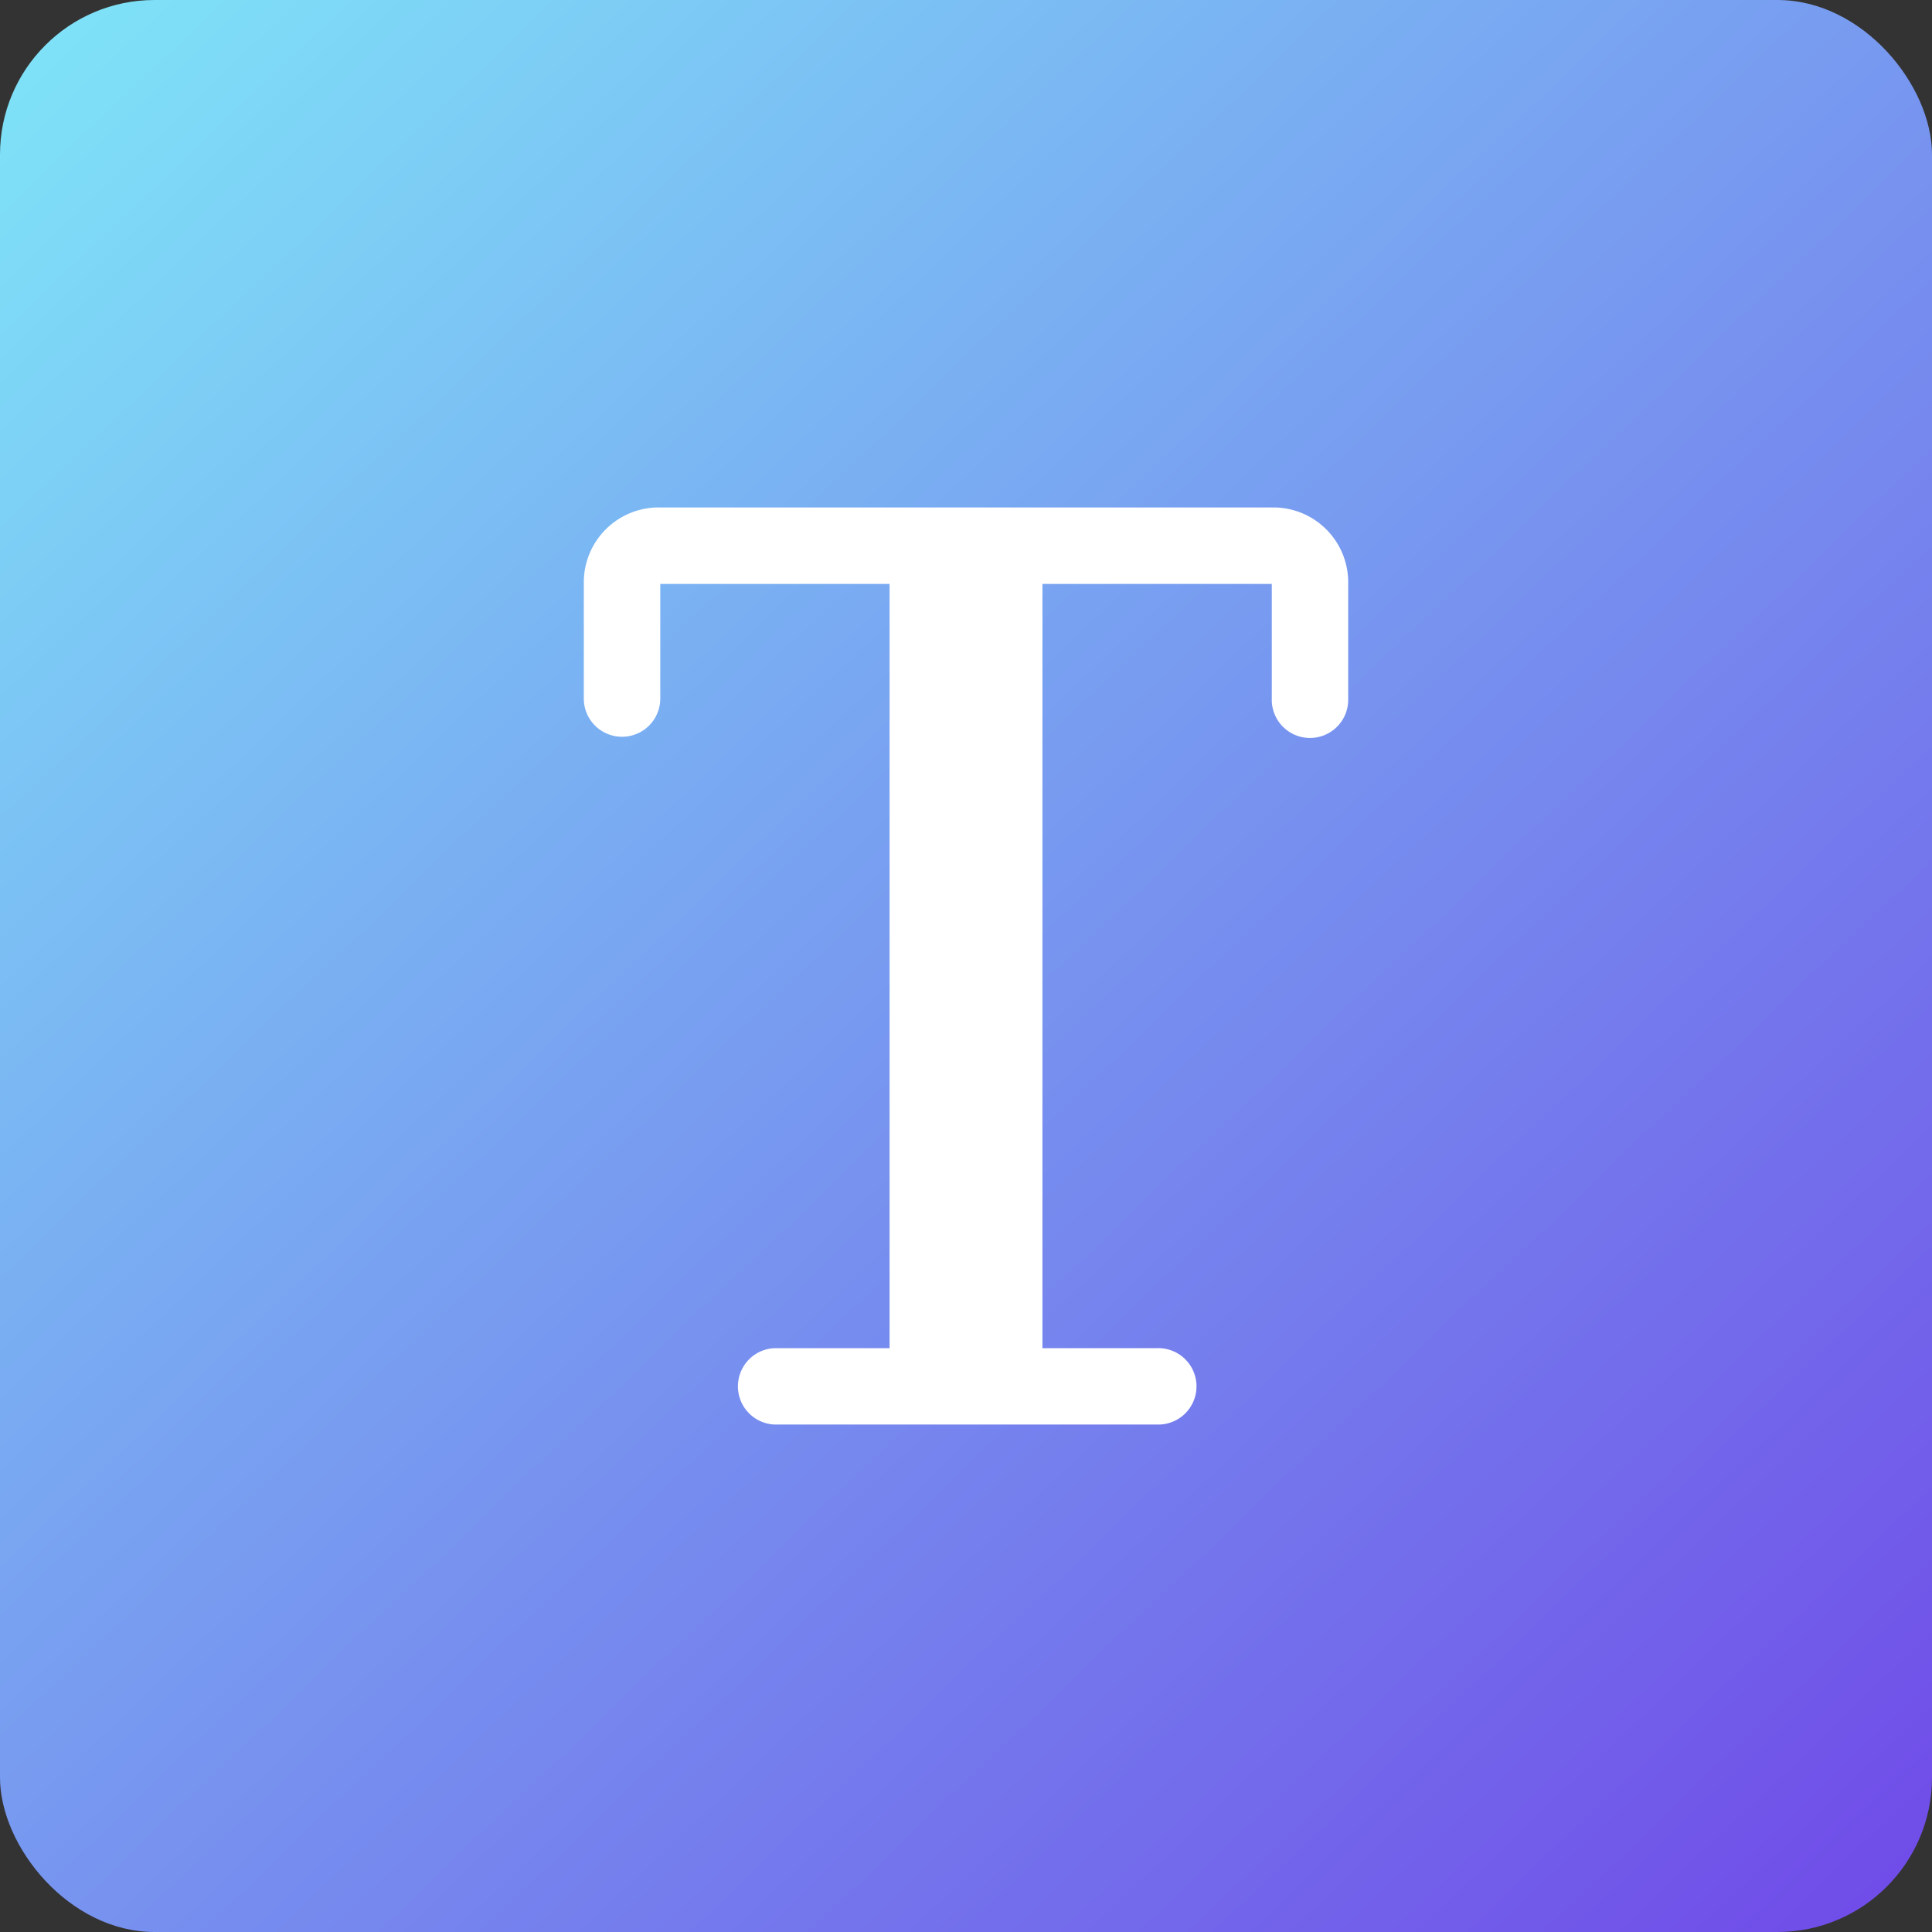
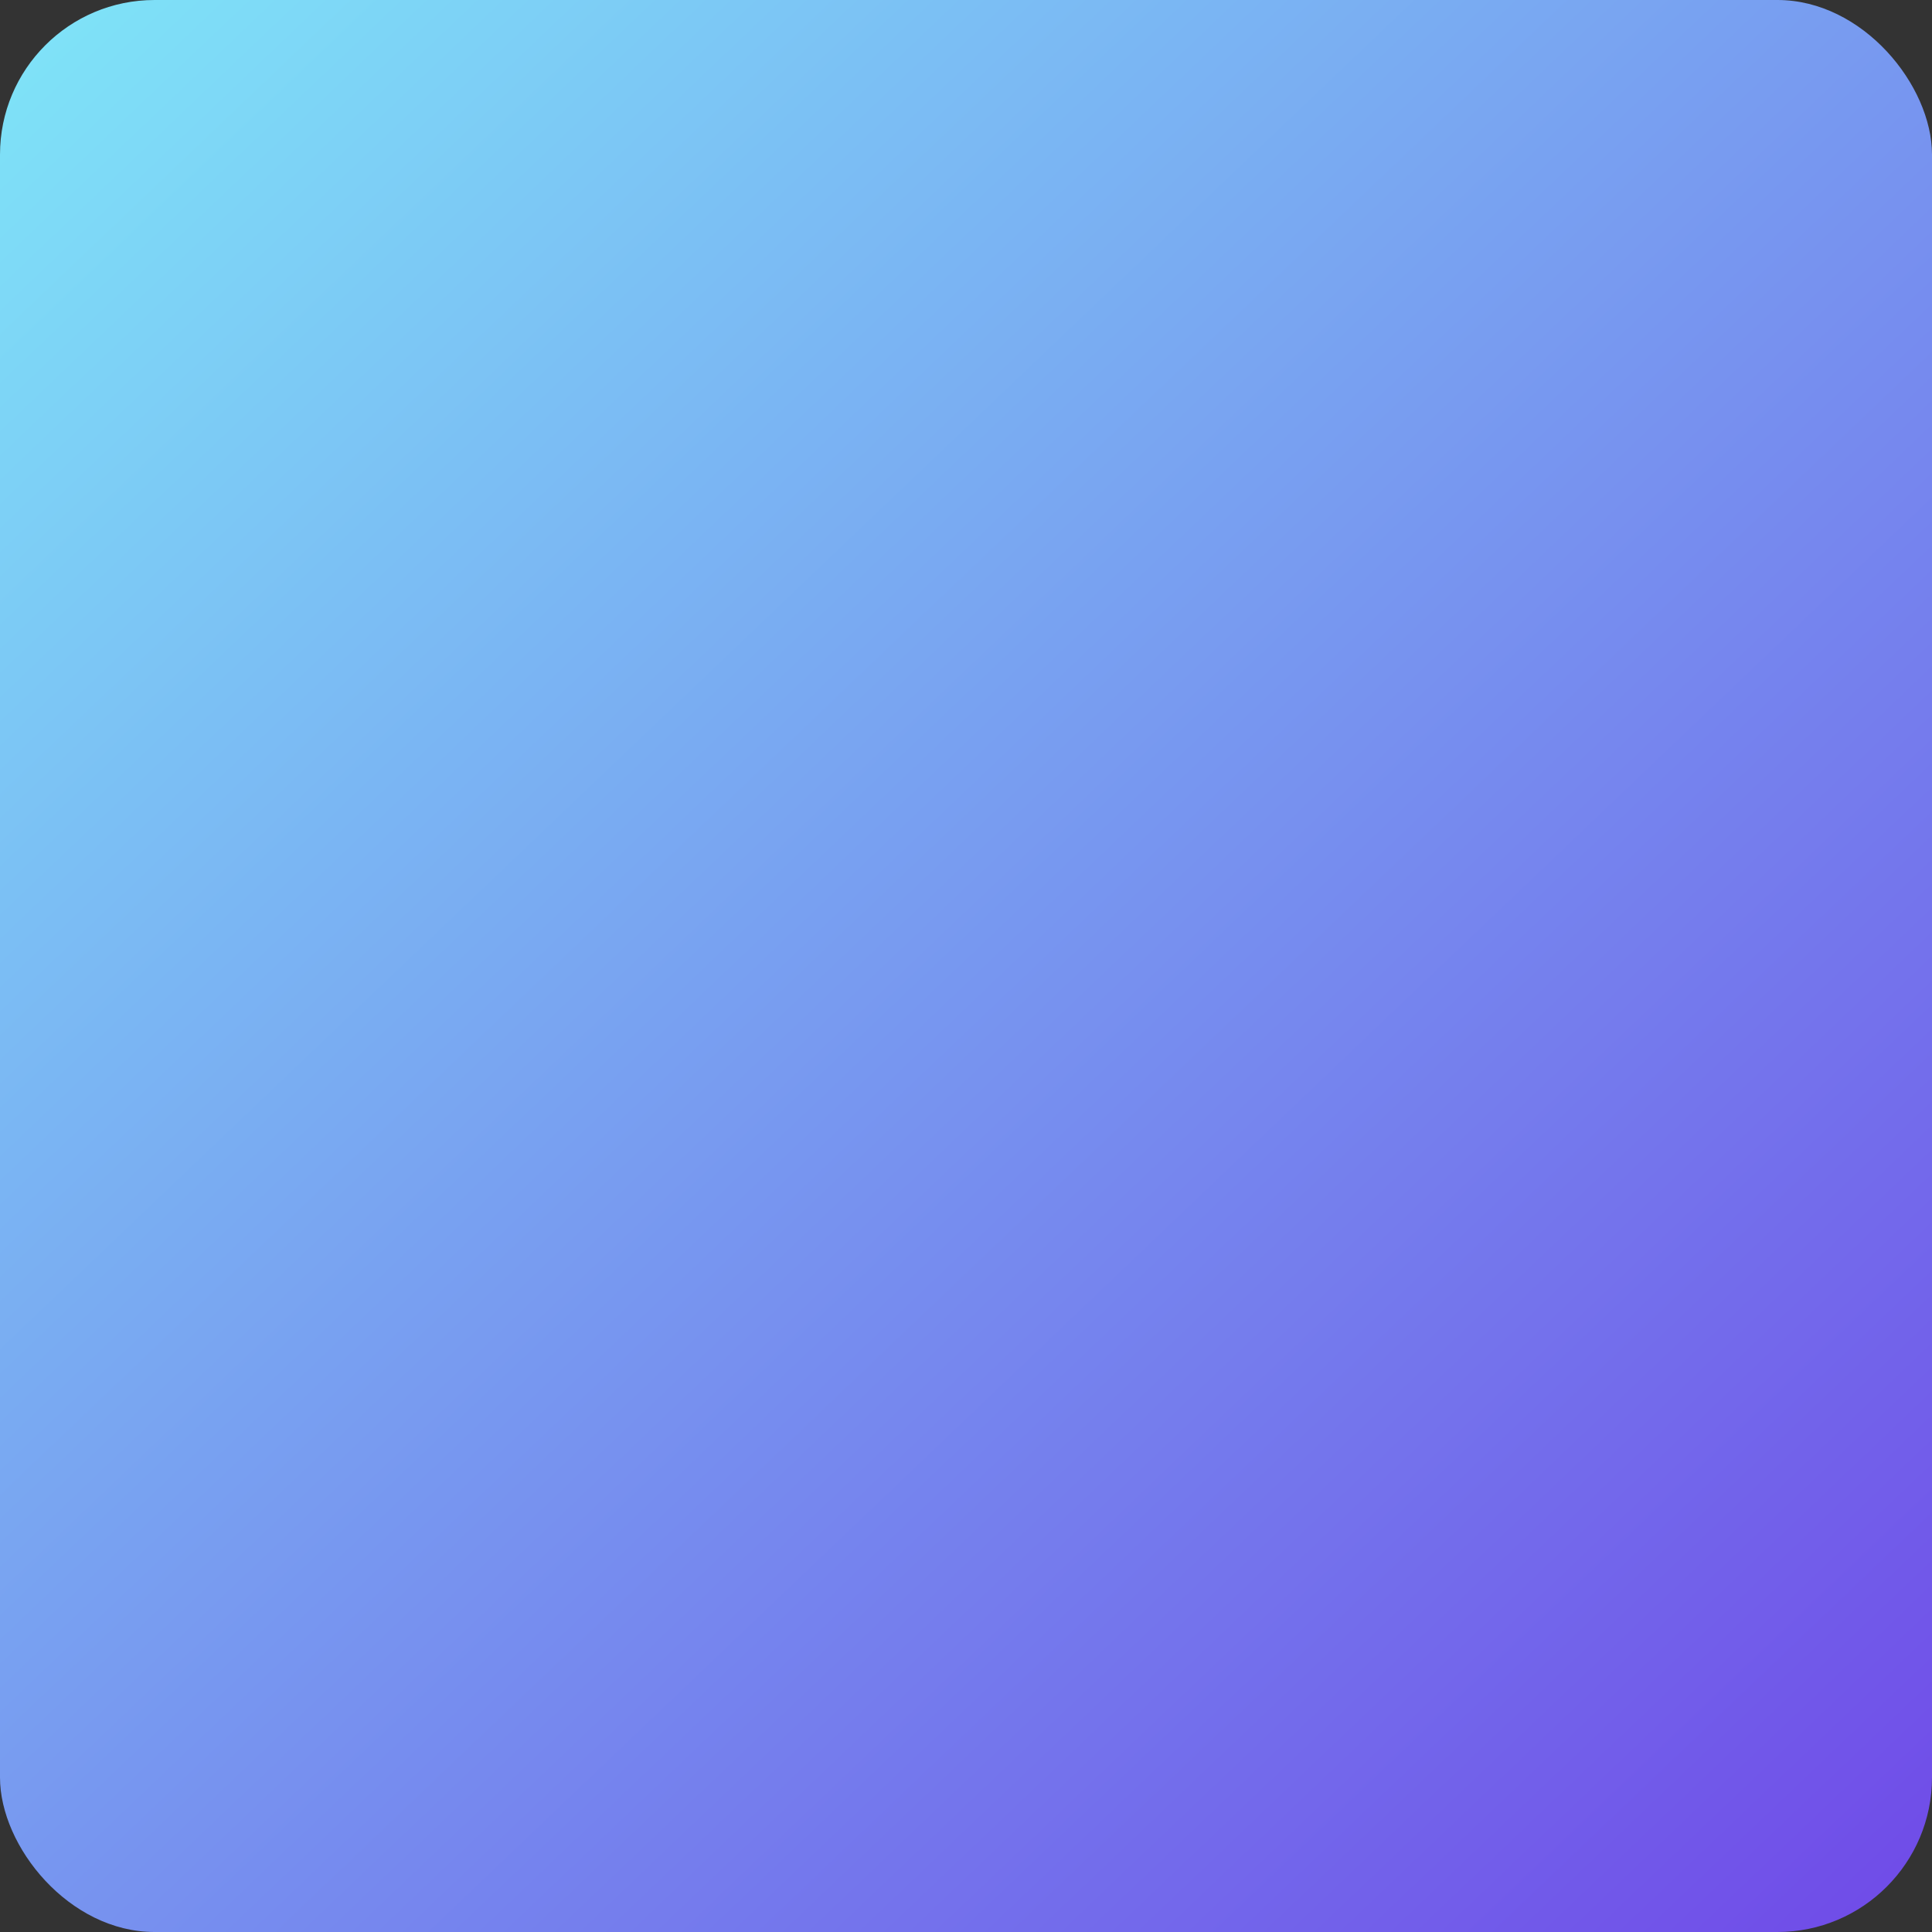
<svg xmlns="http://www.w3.org/2000/svg" width="50" height="50" viewBox="0 0 50 50">
  <rect x="0" y="0" width="50" height="50" fill="#333333" stroke="none" />
  <defs>
    <linearGradient id="linear-gradient" x2="0.954" y2="1" gradientUnits="objectBoundingBox">
      <stop offset="0" stop-color="#7fe6f8" />
      <stop offset="1" stop-color="#704ce8" />
    </linearGradient>
    <clipPath id="clip-path">
      <rect id="Rectangle_22926" data-name="Rectangle 22926" width="34" height="34" transform="translate(-0.017 -0.017)" fill="#fff" />
    </clipPath>
  </defs>
  <g id="Group_65931" data-name="Group 65931" transform="translate(-5604 -990)">
    <rect id="Rectangle_14890" data-name="Rectangle 14890" width="50" height="50" rx="4" transform="translate(5604 990)" fill="url(#linear-gradient)" />
    <g id="Group_65712" data-name="Group 65712" transform="translate(5647 1069)">
      <g id="Group_65709" data-name="Group 65709" transform="translate(-34.983 -70.983)" clip-path="url(#clip-path)">
        <g id="Group_65708" data-name="Group 65708">
          <g id="Group_65707" data-name="Group 65707" clip-path="url(#clip-path)">
            <g id="Group_65706" data-name="Group 65706" opacity="0">
              <g id="Group_65705" data-name="Group 65705">
                <g id="Group_65704" data-name="Group 65704" clip-path="url(#clip-path)">
-                   <rect id="Rectangle_22923" data-name="Rectangle 22923" width="34" height="34" transform="translate(-0.017 -0.017)" fill="#fff" />
-                 </g>
+                   </g>
              </g>
            </g>
-             <path id="Path_87878" data-name="Path 87878" d="M22.814,3.615H6.99a1.938,1.938,0,0,0-1.979,1.9V8.56a.989.989,0,0,0,1.979,0V5.594h5.934V25.372H9.957a.989.989,0,0,0,0,1.977h9.89a.989.989,0,1,0,0-1.977H16.88V5.594h5.936V8.56a.989.989,0,1,0,1.977,0V5.594a1.937,1.937,0,0,0-1.9-1.979h-.084" transform="translate(2.081 1.501)" fill="#fff" />
          </g>
        </g>
      </g>
    </g>
  </g>
</svg>